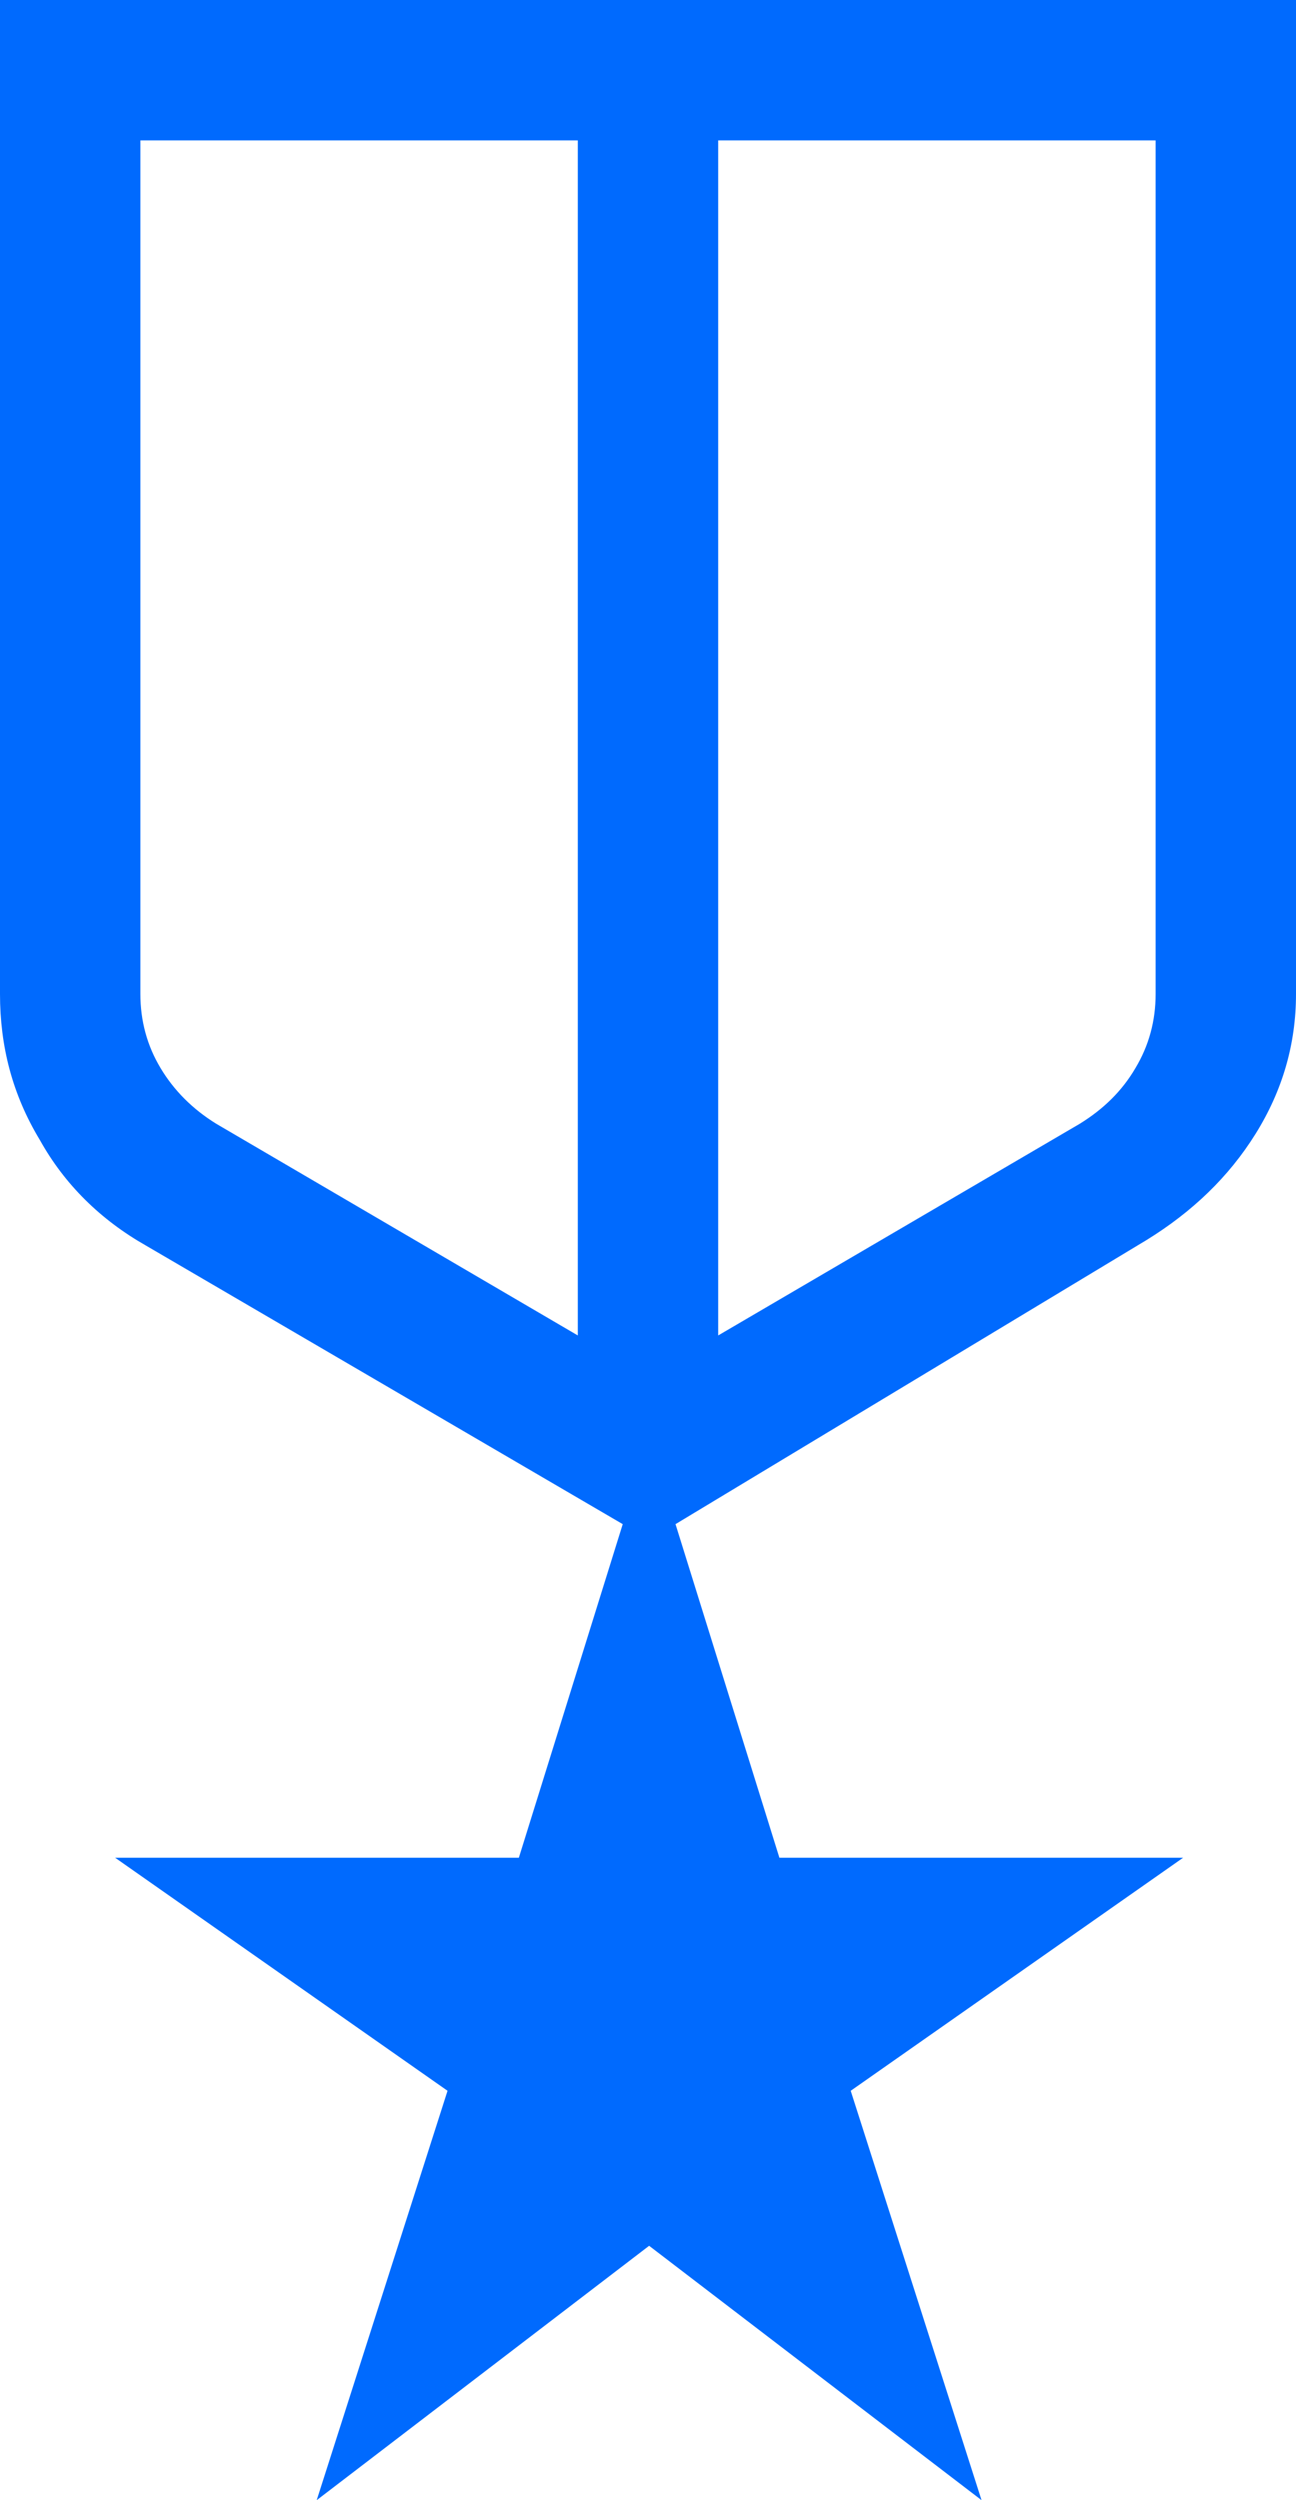
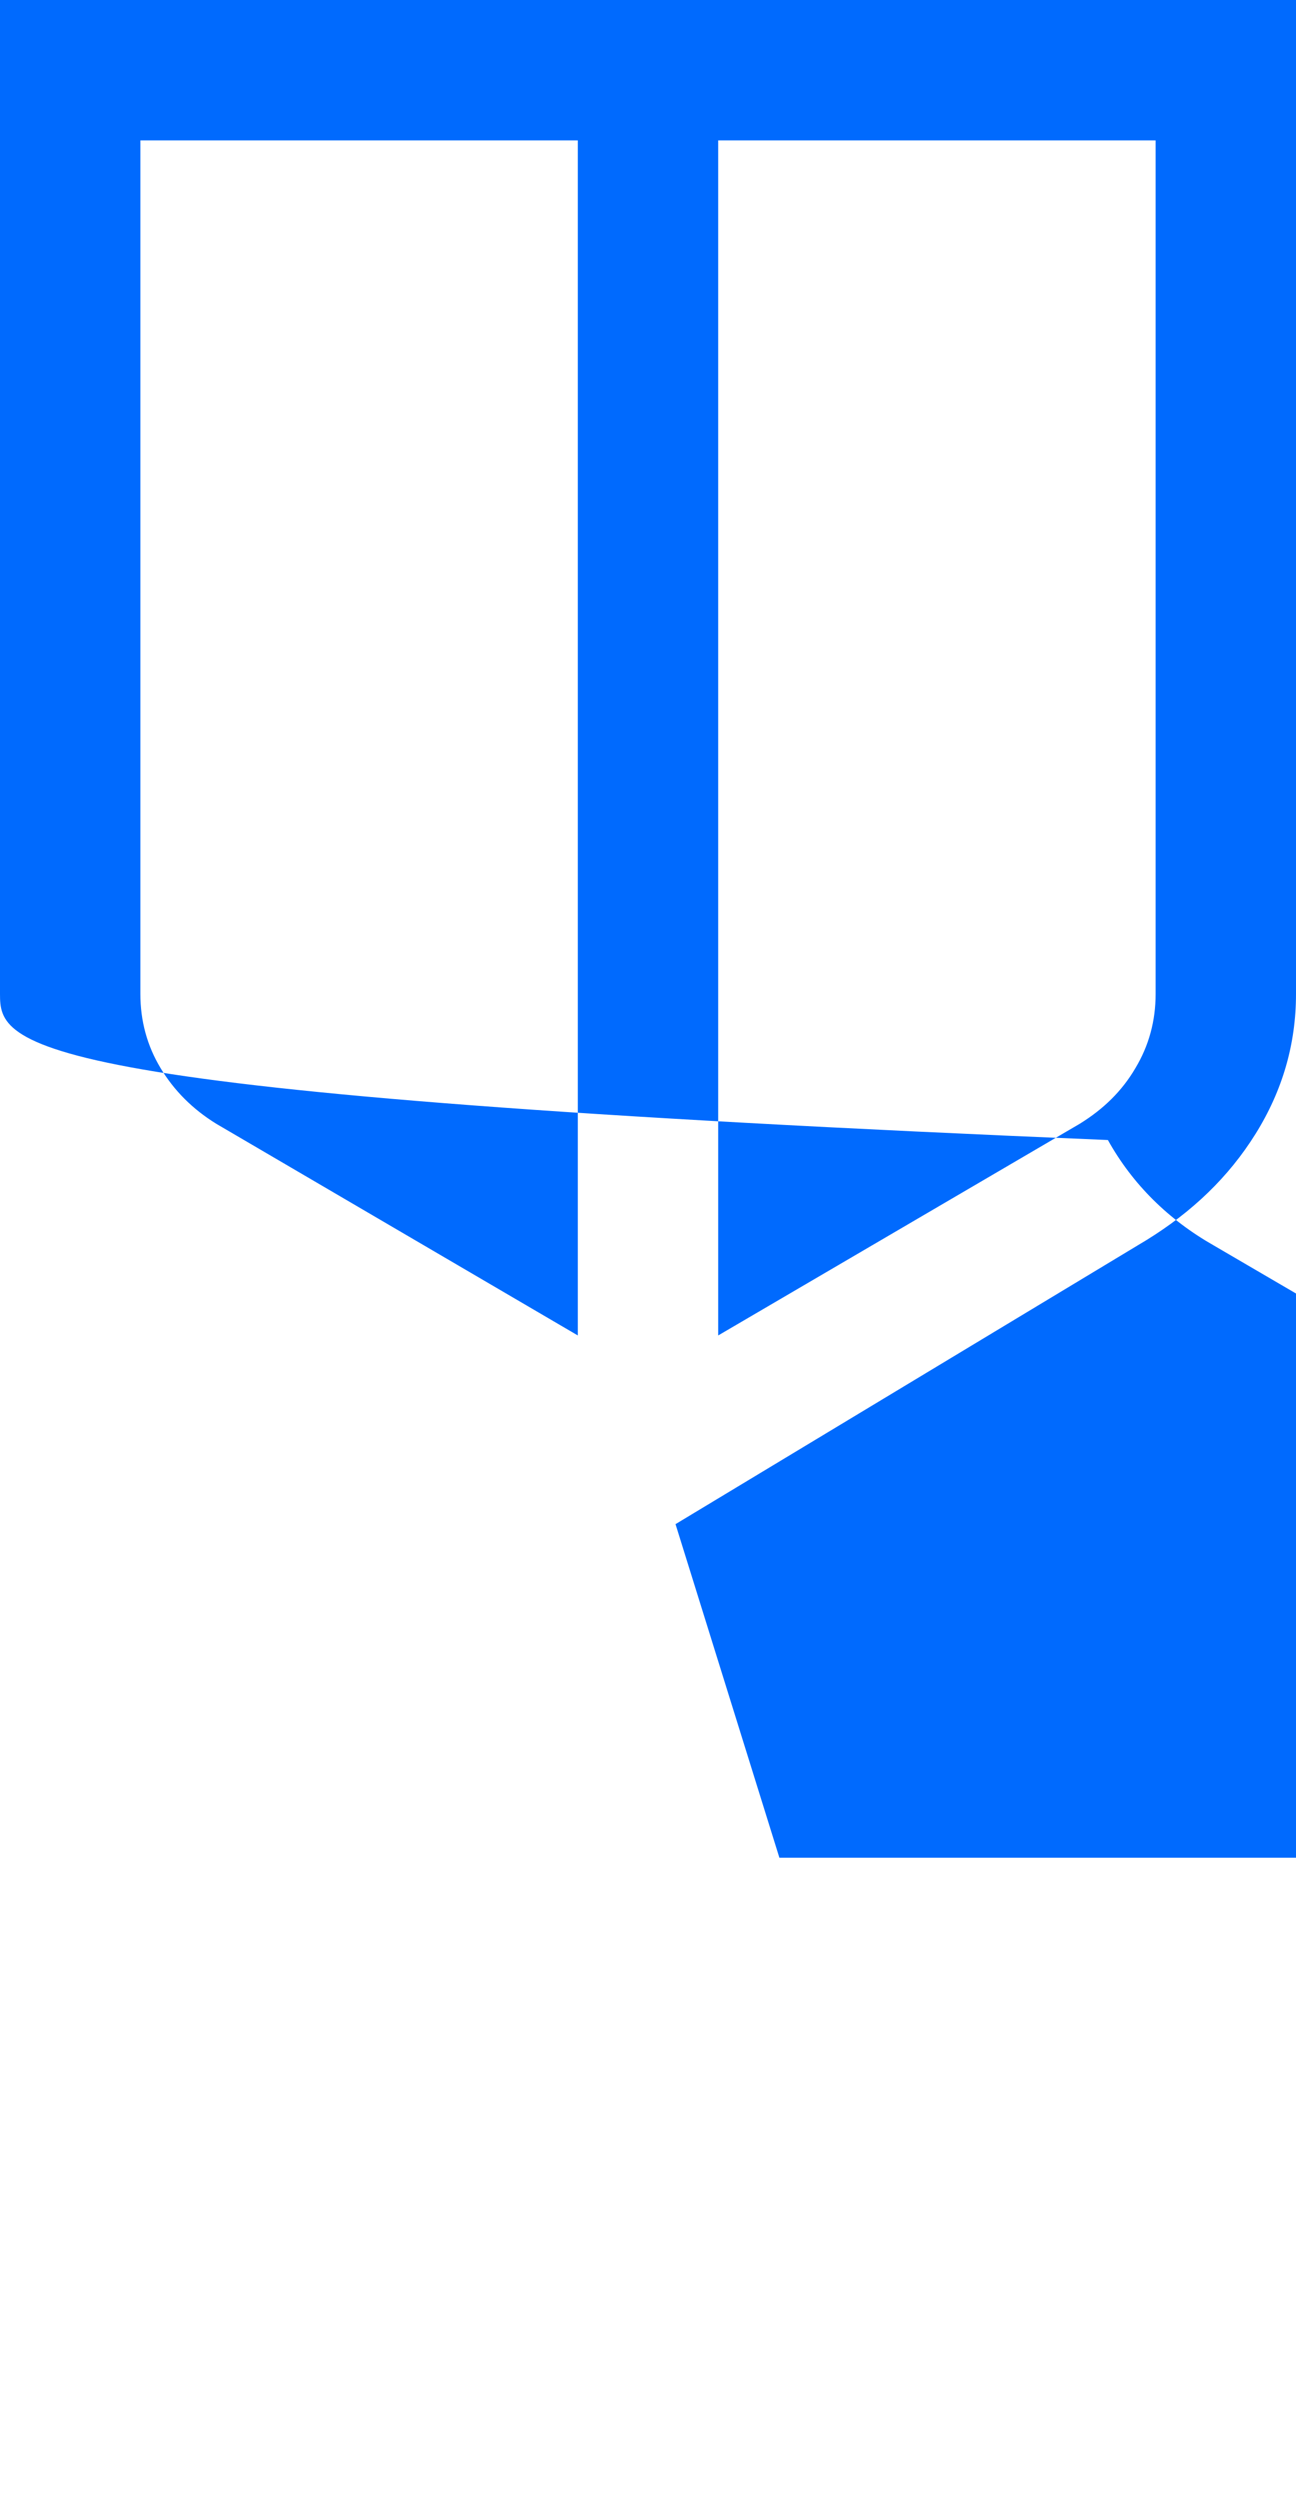
<svg xmlns="http://www.w3.org/2000/svg" id="_レイヤー_2" data-name="レイヤー 2" width="23.08" height="44.52" viewBox="0 0 23.08 44.52">
  <defs>
    <style>
      .cls-1 {
        fill: #006afe;
      }
    </style>
  </defs>
  <g id="element">
-     <path class="cls-1" d="M0,0h23.08v17.7c0,.89-.24,1.72-.72,2.49-.48.77-1.13,1.39-1.94,1.89l-8.39,5.06,1.85,5.94h7.19l-5.92,4.15,2.33,7.29-5.92-4.53-5.92,4.53,2.33-7.29-5.92-4.15h7.19l1.85-5.94-8.49-4.96c-.81-.46-1.45-1.09-1.89-1.88C.22,19.49,0,18.63,0,17.7V0ZM2.5,2.5v15.2c0,.48.12.92.36,1.32.24.4.57.73.99.99l6.44,3.77V2.5H2.5ZM20.58,2.5h-7.79v21.28l6.44-3.77c.42-.26.75-.58.99-.99.24-.4.36-.84.36-1.32V2.5Z" />
+     <path class="cls-1" d="M0,0h23.08v17.7c0,.89-.24,1.72-.72,2.49-.48.77-1.13,1.39-1.94,1.89l-8.39,5.06,1.85,5.94h7.19h7.19l1.85-5.94-8.49-4.96c-.81-.46-1.45-1.09-1.89-1.88C.22,19.49,0,18.63,0,17.7V0ZM2.5,2.5v15.2c0,.48.12.92.36,1.32.24.4.57.73.99.99l6.44,3.77V2.5H2.5ZM20.58,2.5h-7.79v21.28l6.44-3.77c.42-.26.75-.58.99-.99.24-.4.36-.84.36-1.32V2.5Z" />
  </g>
</svg>